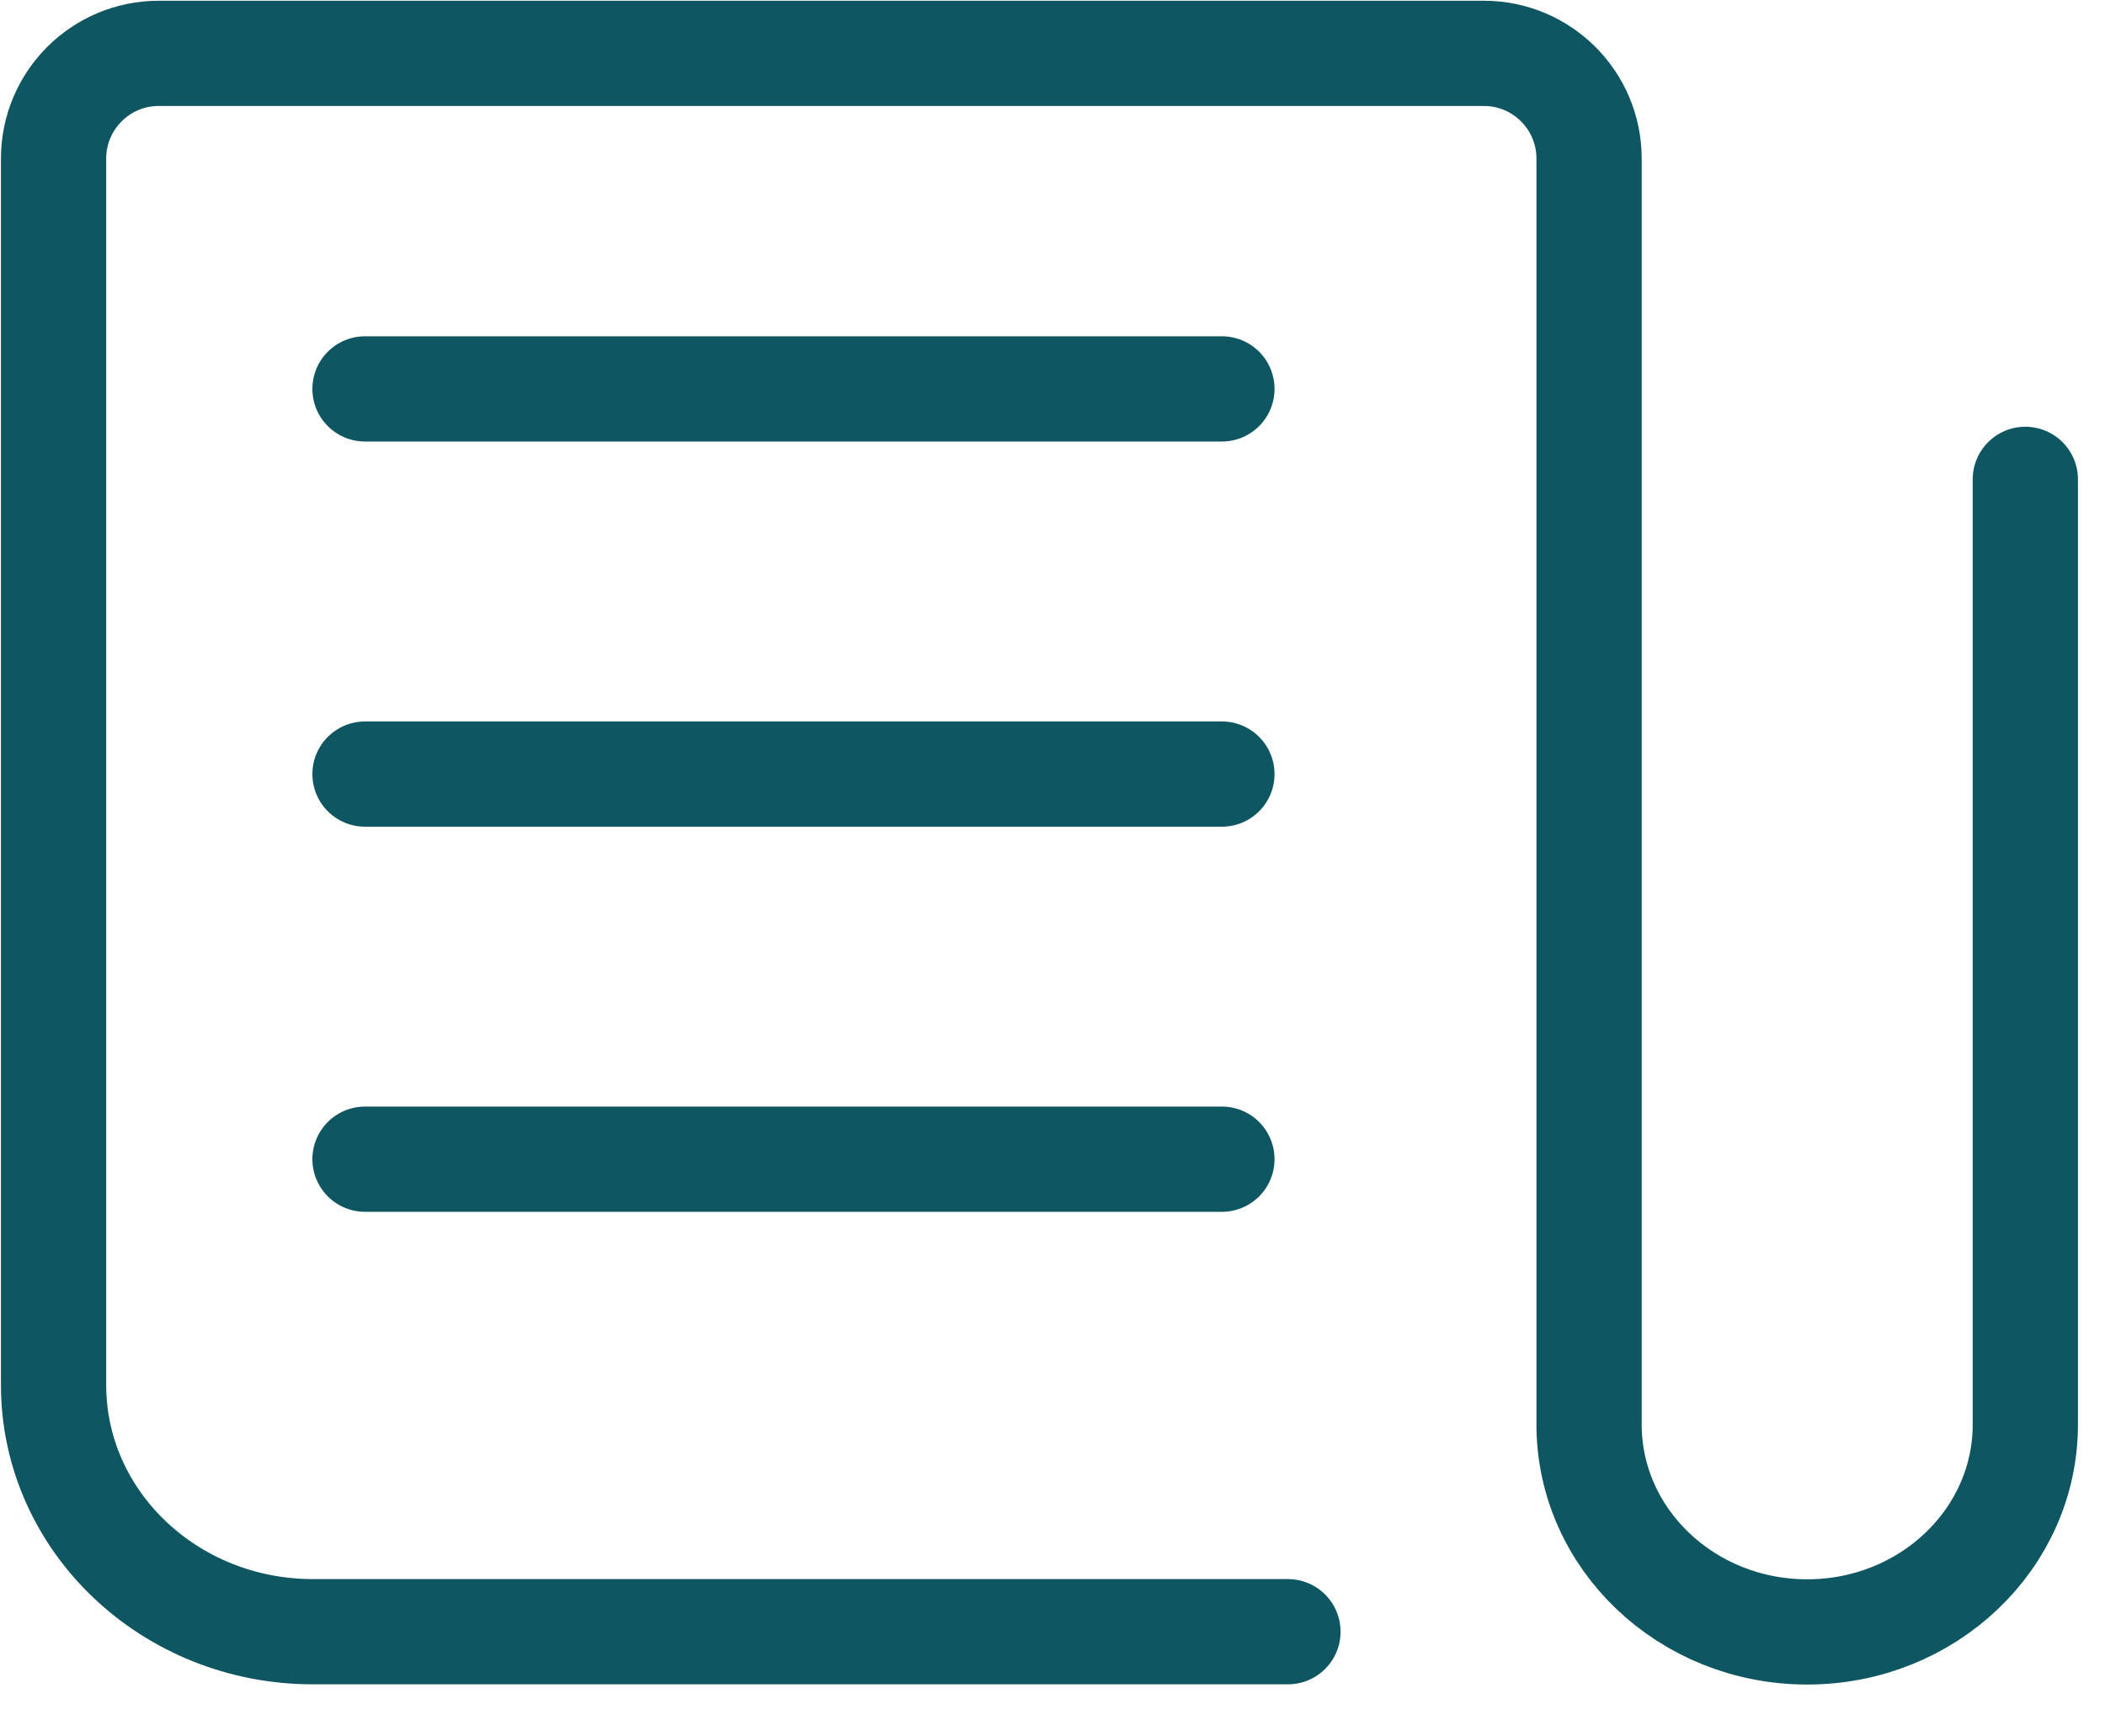
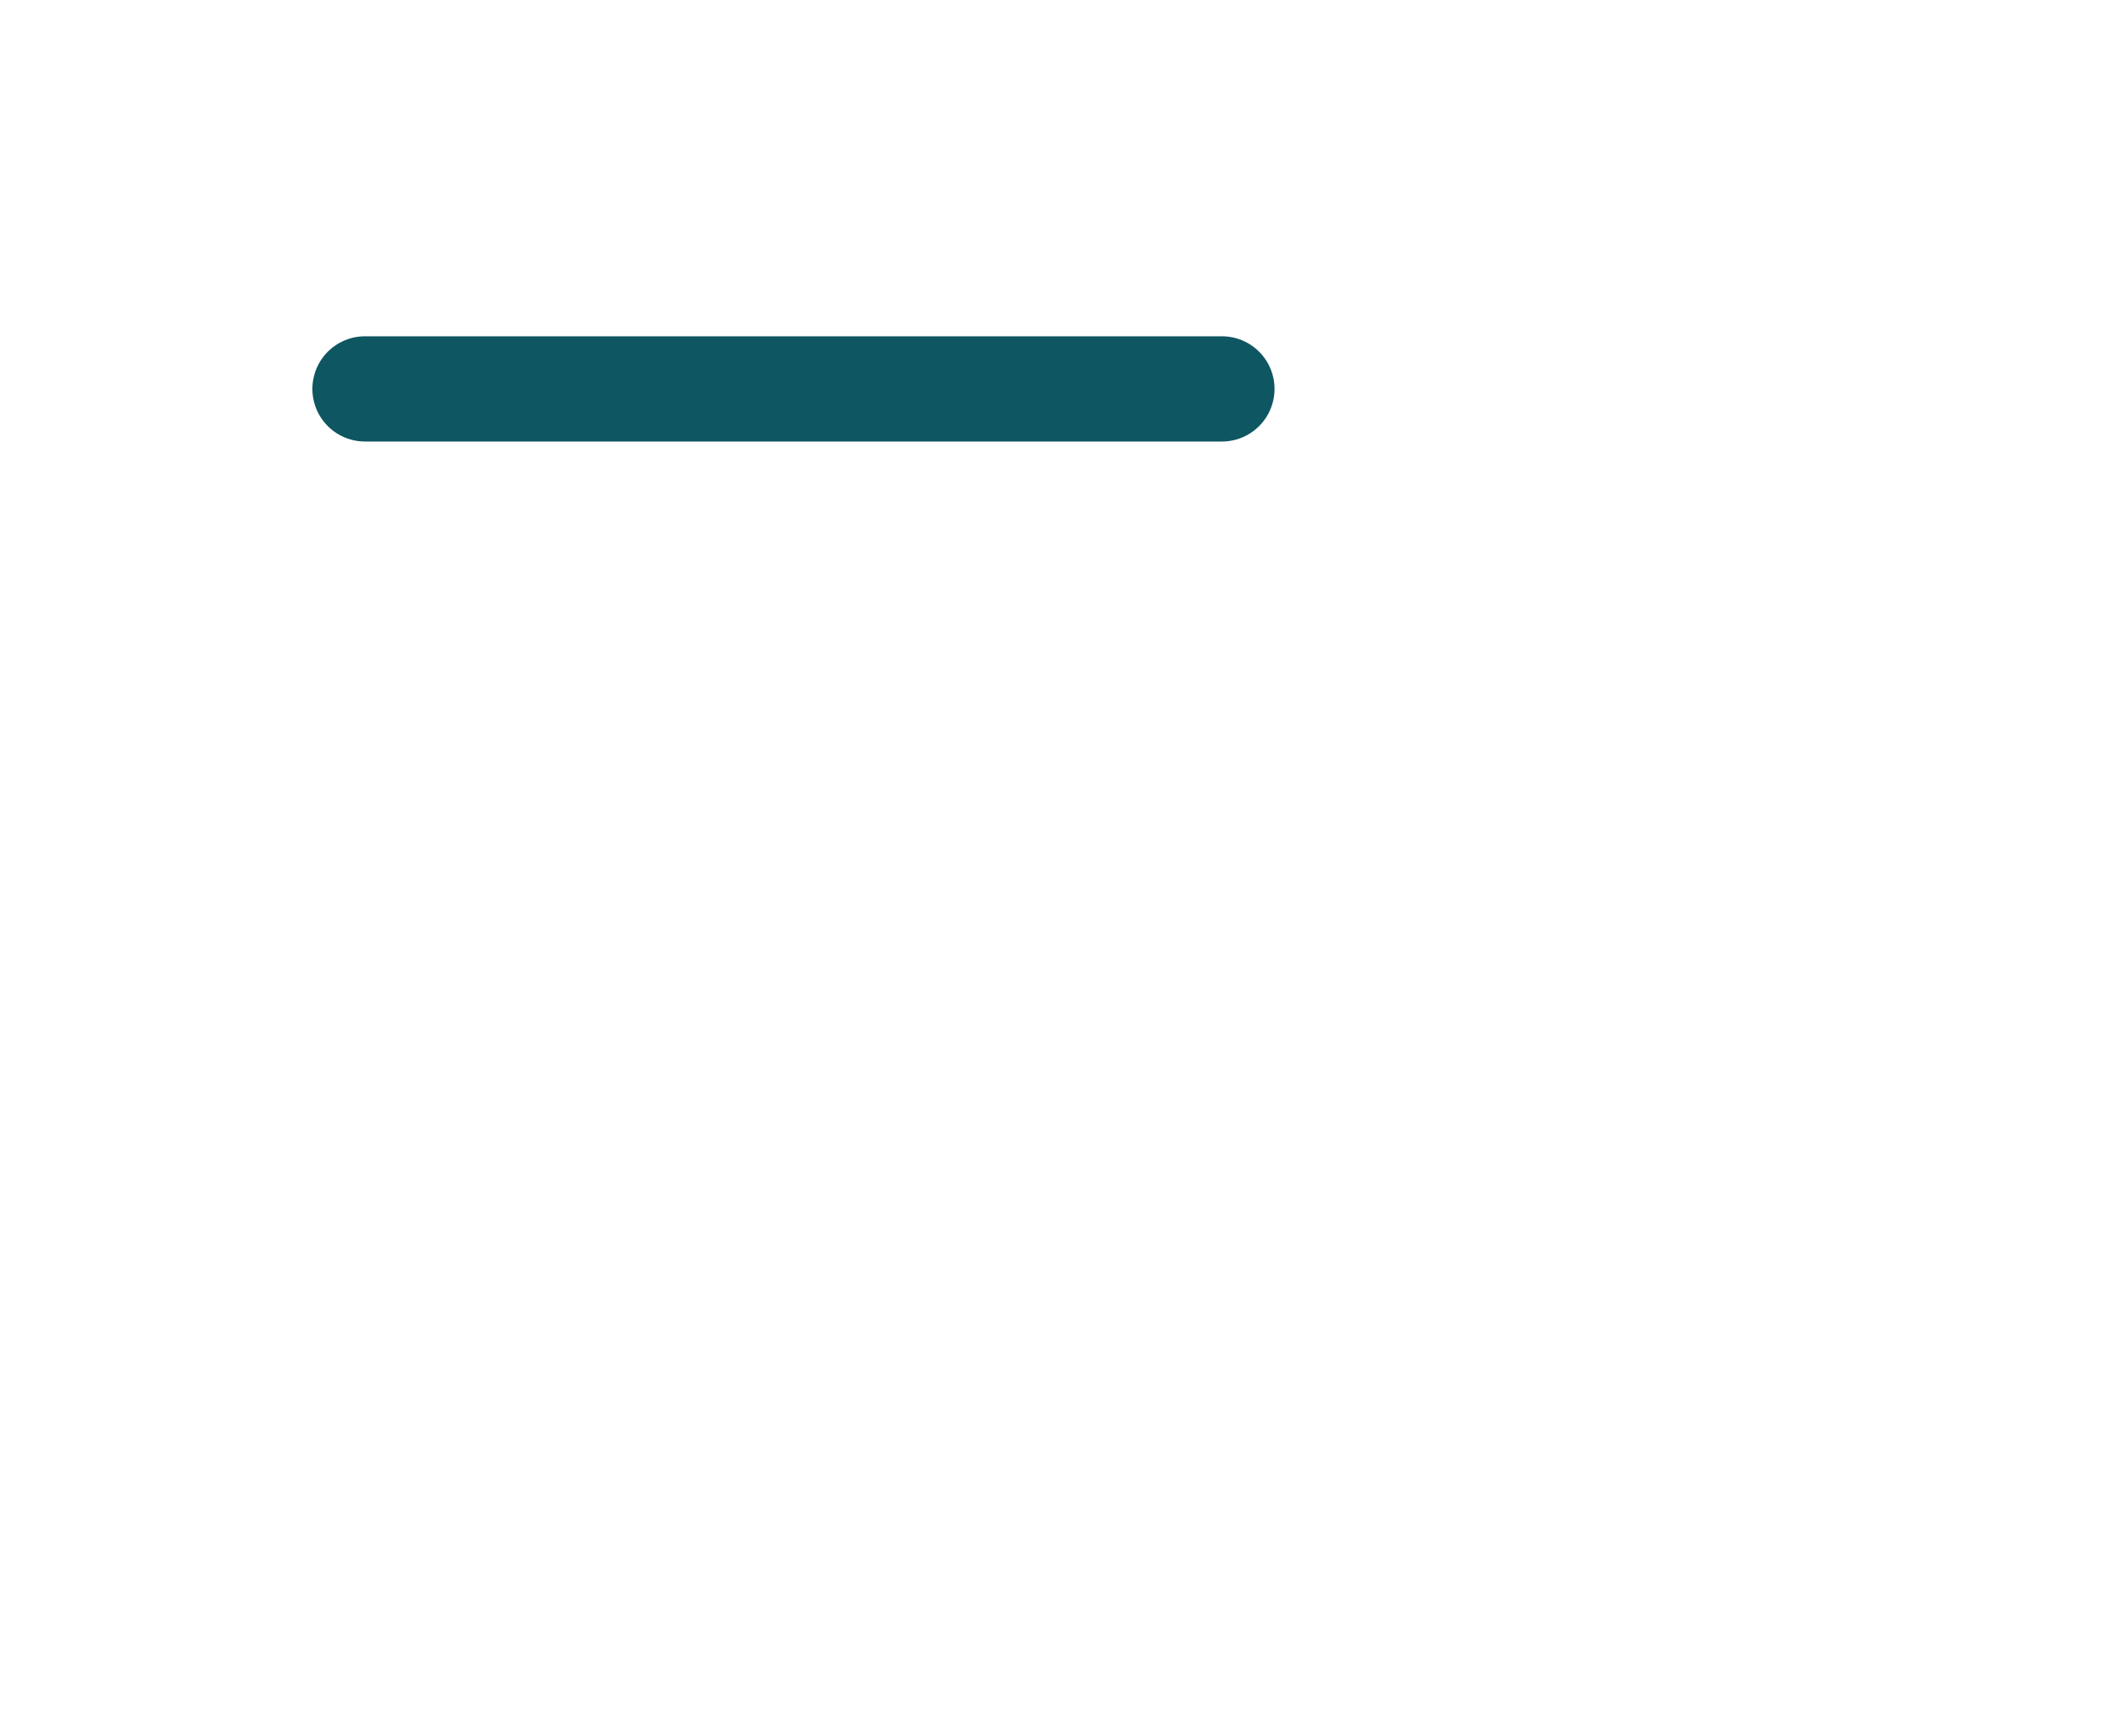
<svg xmlns="http://www.w3.org/2000/svg" width="40" height="33" viewBox="0 0 40 33" fill="none">
-   <path d="M24.474 31.01H5.947C3.225 31.01 1.018 28.91 1.018 26.321V3.014C1.018 1.909 1.913 1.014 3.018 1.014H28.196C29.301 1.014 30.196 1.909 30.196 3.014V27.071C30.196 29.248 32.052 31.014 34.341 31.014C36.63 31.014 38.486 29.248 38.486 27.071V9.11" stroke="#0E5661" stroke-width="2" stroke-linecap="round" stroke-linejoin="round" />
  <path d="M6.936 7.391H23.219" stroke="#0E5661" stroke-width="2" stroke-linecap="round" stroke-linejoin="round" />
-   <path d="M6.936 14.711H23.219" stroke="#0E5661" stroke-width="2" stroke-linecap="round" stroke-linejoin="round" />
-   <path d="M6.936 22.03H23.219" stroke="#0E5661" stroke-width="2" stroke-linecap="round" stroke-linejoin="round" />
</svg>